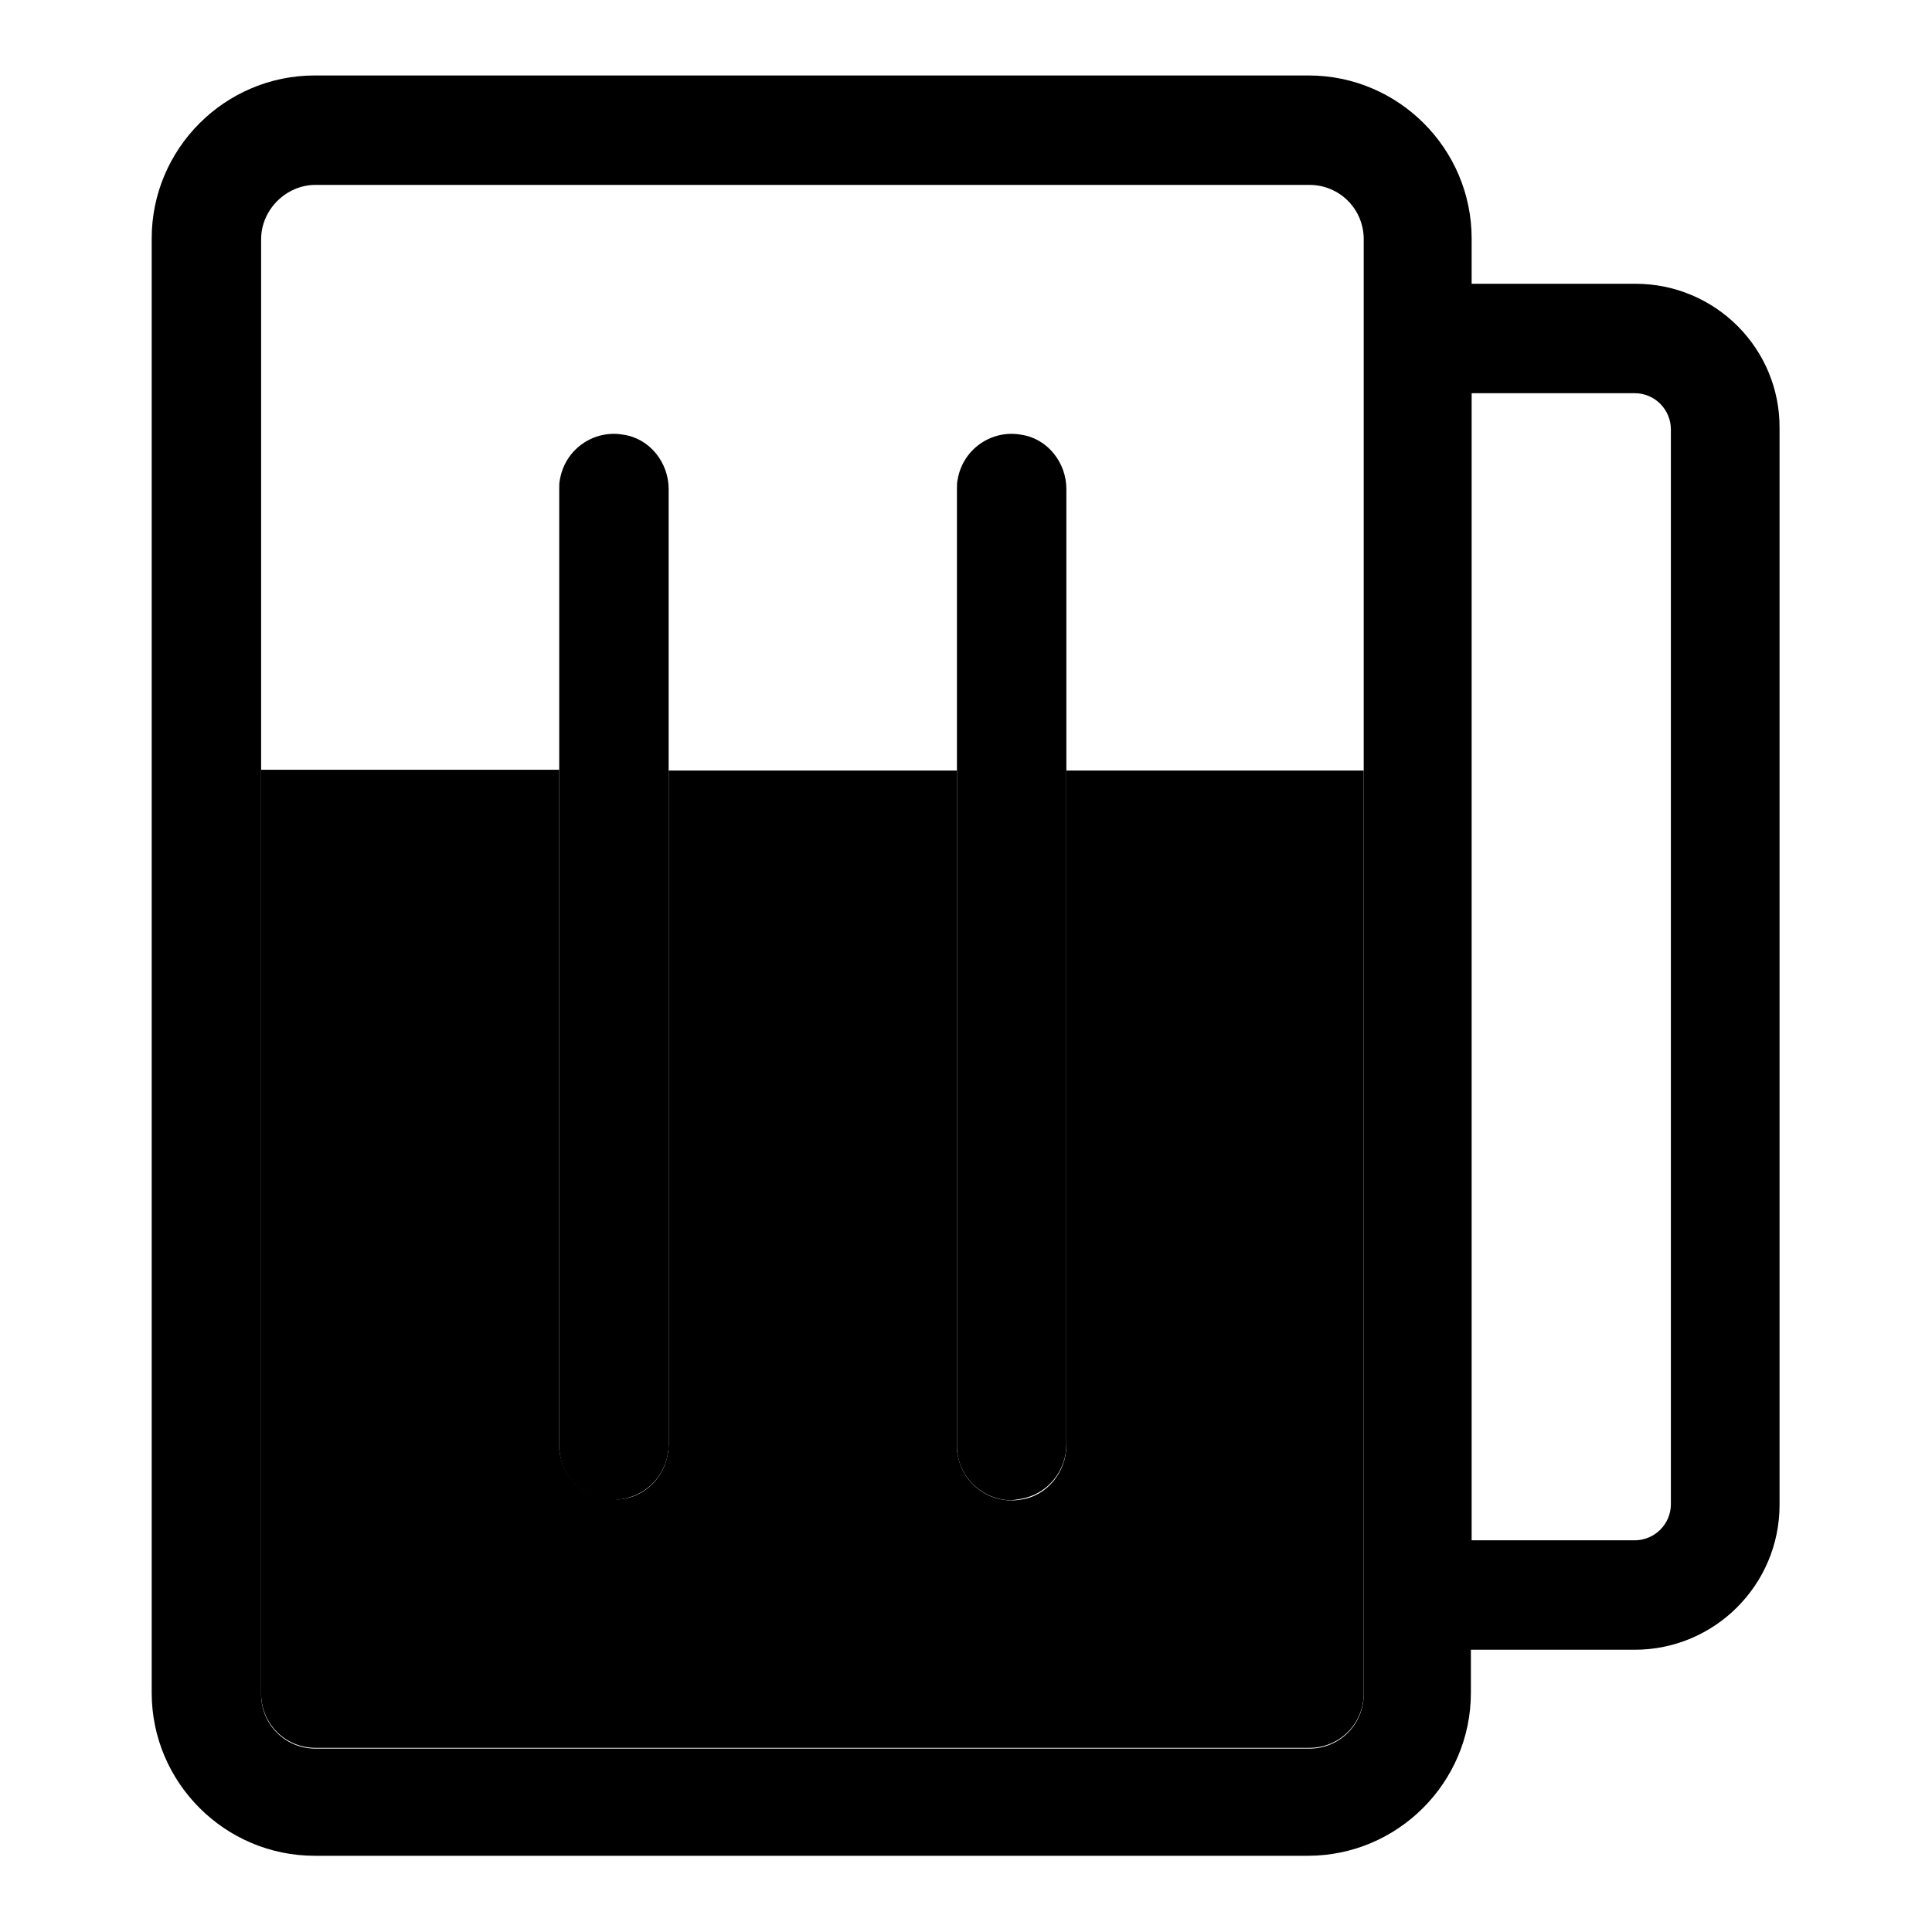
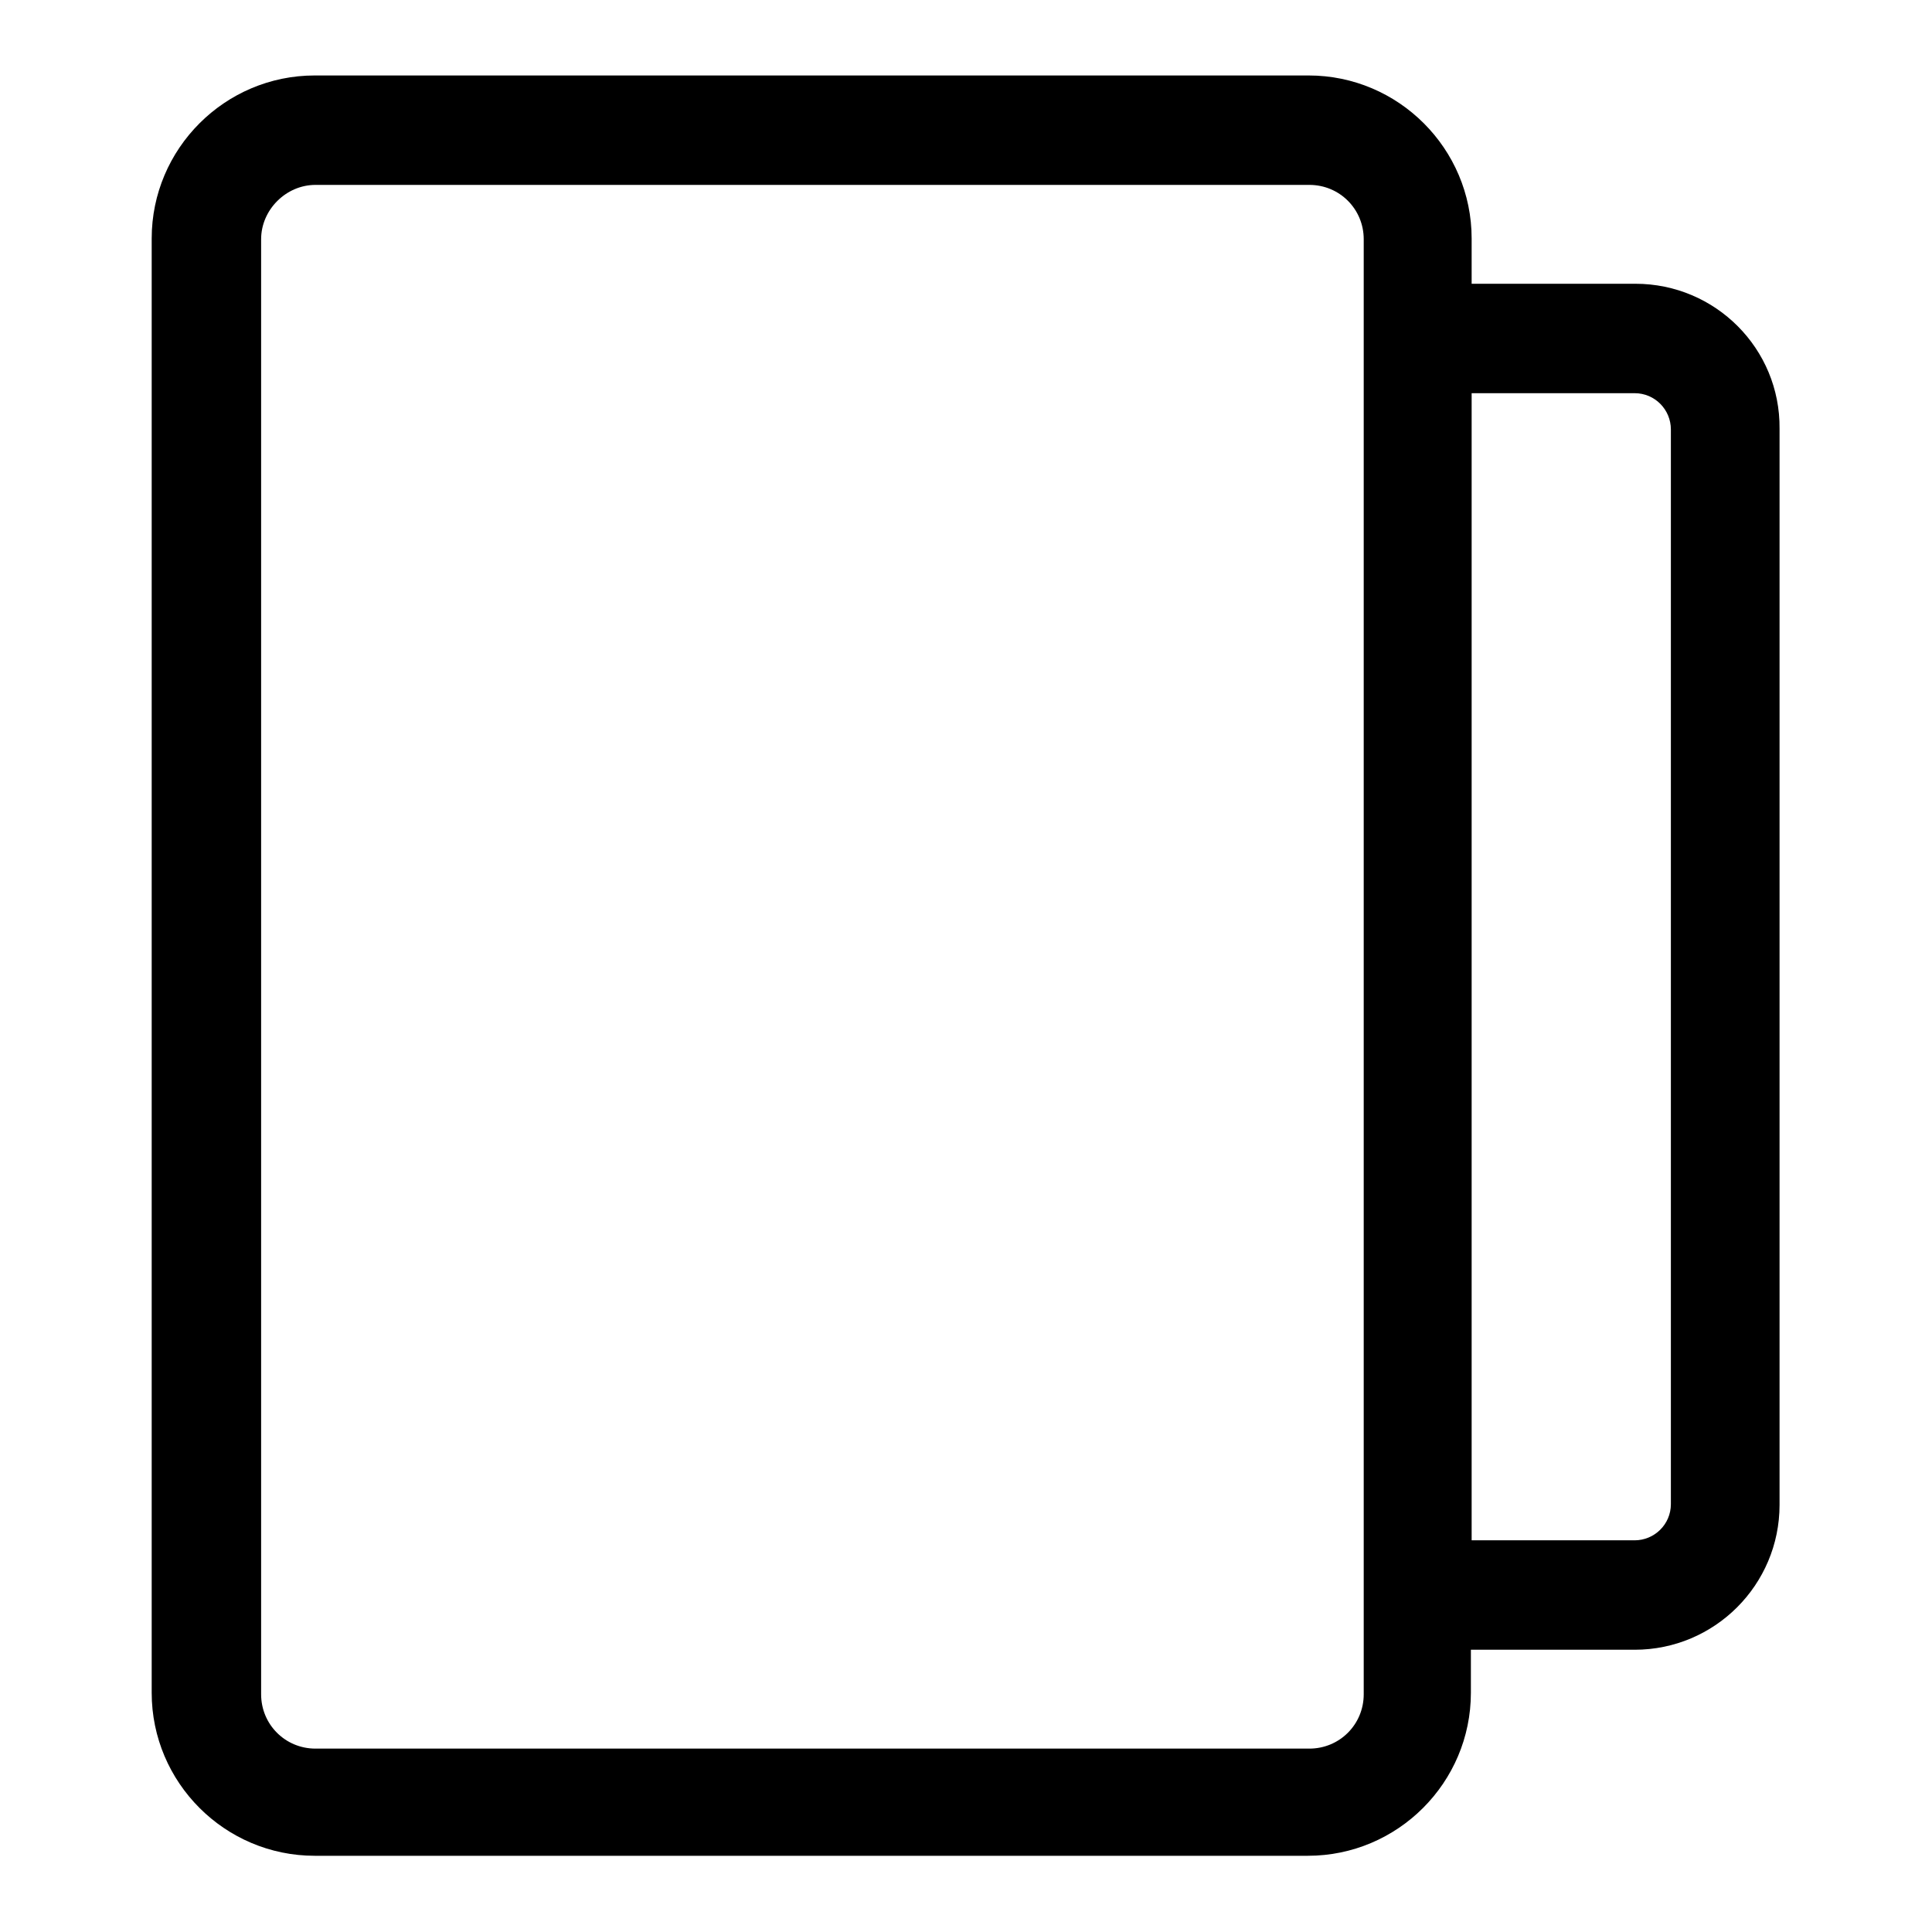
<svg xmlns="http://www.w3.org/2000/svg" version="1.1" x="0px" y="0px" viewBox="0 0 256 256" enable-background="new 0 0 256 256" xml:space="preserve">
  <g>
-     <path fill="#000000" d="M141.3,191.5c0,3.5-2.5,6.7-6,7.2c-3.9,0.7-7.7-1.9-8.4-5.9c-0.1-0.4-0.1-0.8-0.1-1.2v-89.5H88.6v89.3 c0,3.5-2.5,6.7-6,7.2c-3.9,0.7-7.7-1.9-8.4-5.9c-0.1-0.4-0.1-0.8-0.1-1.2v-89.5H34.6v122.4c0,4,3.2,7.2,7.2,7.2l0,0h131.7 c4,0,7.2-3.2,7.2-7.2l0,0V102.1h-39.4L141.3,191.5z" />
    <path fill="#000000" d="M216.7,37.6H195v-6c0-11.9-9.7-21.6-21.6-21.6H41.7c-11.9,0-21.6,9.7-21.6,21.6v192.7 c0,11.9,9.7,21.6,21.6,21.6h131.6c11.9,0,21.6-9.7,21.6-21.6v-5.7h21.7c10.6,0,19.2-8.6,19.2-19.2l0,0V56.8 C235.9,46.2,227.3,37.6,216.7,37.6C216.7,37.6,216.7,37.6,216.7,37.6z M41.8,24.5h131.7c4,0,7.2,3.2,7.2,7.2l0,0v192.8 c0,4-3.2,7.2-7.2,7.2l0,0H41.8c-4,0-7.2-3.2-7.2-7.2l0,0V31.7C34.6,27.8,37.9,24.5,41.8,24.5L41.8,24.5L41.8,24.5z M216.6,204.1 H195v-152h21.6c2.7,0,4.8,2.2,4.8,4.8v142.4C221.4,202,219.2,204.1,216.6,204.1L216.6,204.1z" />
-     <path fill="#000000" d="M82.6,198.6c3.5-0.6,6-3.7,6-7.2V64.8c0-3.5-2.5-6.7-6-7.2c-3.9-0.7-7.7,1.9-8.4,5.9 c-0.1,0.4-0.1,0.8-0.1,1.2v126.9c0,4,3.3,7.2,7.3,7.2C81.8,198.7,82.2,198.7,82.6,198.6z M135.3,198.6c3.5-0.6,6-3.7,6-7.2V64.8 c0-3.5-2.5-6.7-6-7.2c-3.9-0.7-7.7,1.9-8.4,5.9c-0.1,0.4-0.1,0.8-0.1,1.2v126.9c0,4,3.3,7.2,7.3,7.2 C134.5,198.7,134.9,198.7,135.3,198.6z" />
  </g>
</svg>